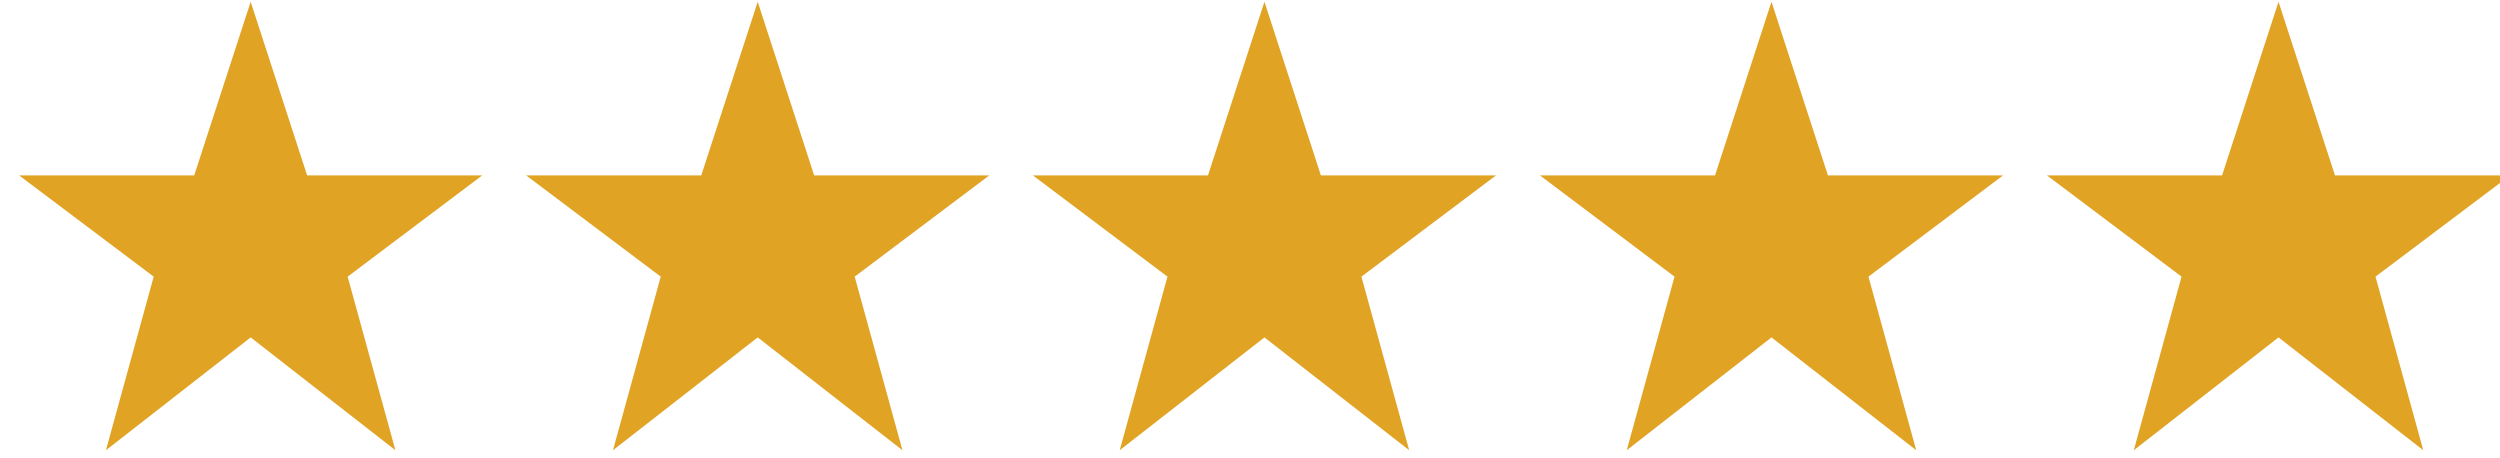
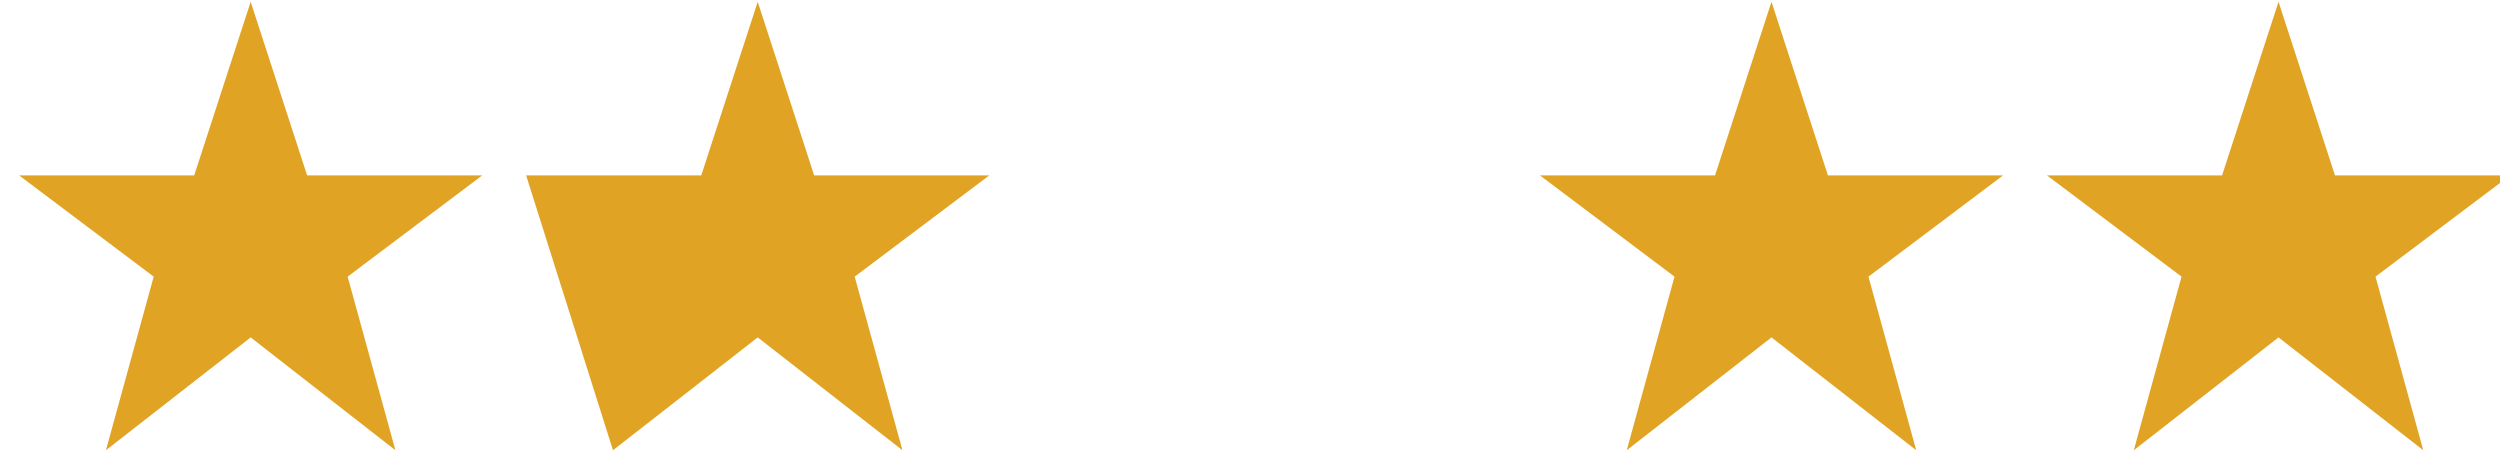
<svg xmlns="http://www.w3.org/2000/svg" xmlns:ns1="http://www.serif.com/" width="100%" height="100%" viewBox="0 0 131 24" version="1.1" xml:space="preserve" style="fill-rule:evenodd;clip-rule:evenodd;stroke-linejoin:round;stroke-miterlimit:1.414;">
  <g transform="matrix(1,0,0,1,-2073.19,-797.3)">
    <g transform="matrix(1.631,0,0,1,-1264.54,0)">
      <g id="Favourite--small-" ns1:id="Favourite (small)" transform="matrix(0.465,2.80121e-32,0,0.758,1986.13,644.278)">
        <path d="M153.7,221L163,214L150.9,214L147,202L143.1,214L131,214L140.3,221L137,233L147,225.2L157,233L153.7,221Z" style="fill:rgb(225,163,36);fill-rule:nonzero;" />
      </g>
    </g>
    <g transform="matrix(1.631,0,0,1,-1264.54,0)">
      <g id="Favourite--small-1" ns1:id="Favourite (small)" transform="matrix(0.465,2.80121e-32,0,0.758,2002.42,644.278)">
-         <path d="M153.7,221L163,214L150.9,214L147,202L143.1,214L131,214L140.3,221L137,233L147,225.2L157,233L153.7,221Z" style="fill:rgb(225,163,36);fill-rule:nonzero;" />
+         <path d="M153.7,221L163,214L150.9,214L147,202L143.1,214L131,214L137,233L147,225.2L157,233L153.7,221Z" style="fill:rgb(225,163,36);fill-rule:nonzero;" />
      </g>
    </g>
    <g transform="matrix(1.631,0,0,1,-1264.54,0)">
      <g id="Favourite--small-2" ns1:id="Favourite (small)" transform="matrix(0.465,2.80121e-32,0,0.758,2018.7,644.278)">
-         <path d="M153.7,221L163,214L150.9,214L147,202L143.1,214L131,214L140.3,221L137,233L147,225.2L157,233L153.7,221Z" style="fill:rgb(225,163,36);fill-rule:nonzero;" />
-       </g>
+         </g>
    </g>
    <g transform="matrix(1.631,0,0,1,-1264.54,0)">
      <g id="Favourite--small-3" ns1:id="Favourite (small)" transform="matrix(0.465,2.80121e-32,0,0.758,2034.99,644.278)">
        <path d="M153.7,221L163,214L150.9,214L147,202L143.1,214L131,214L140.3,221L137,233L147,225.2L157,233L153.7,221Z" style="fill:rgb(225,163,36);fill-rule:nonzero;" />
      </g>
    </g>
    <g transform="matrix(1.631,0,0,1,-1264.54,0)">
      <g id="Favourite--small-4" ns1:id="Favourite (small)" transform="matrix(0.465,2.80121e-32,0,0.758,2051.28,644.278)">
        <path d="M153.7,221L163,214L150.9,214L147,202L143.1,214L131,214L140.3,221L137,233L147,225.2L157,233L153.7,221Z" style="fill:rgb(225,163,36);fill-rule:nonzero;" />
      </g>
    </g>
  </g>
</svg>